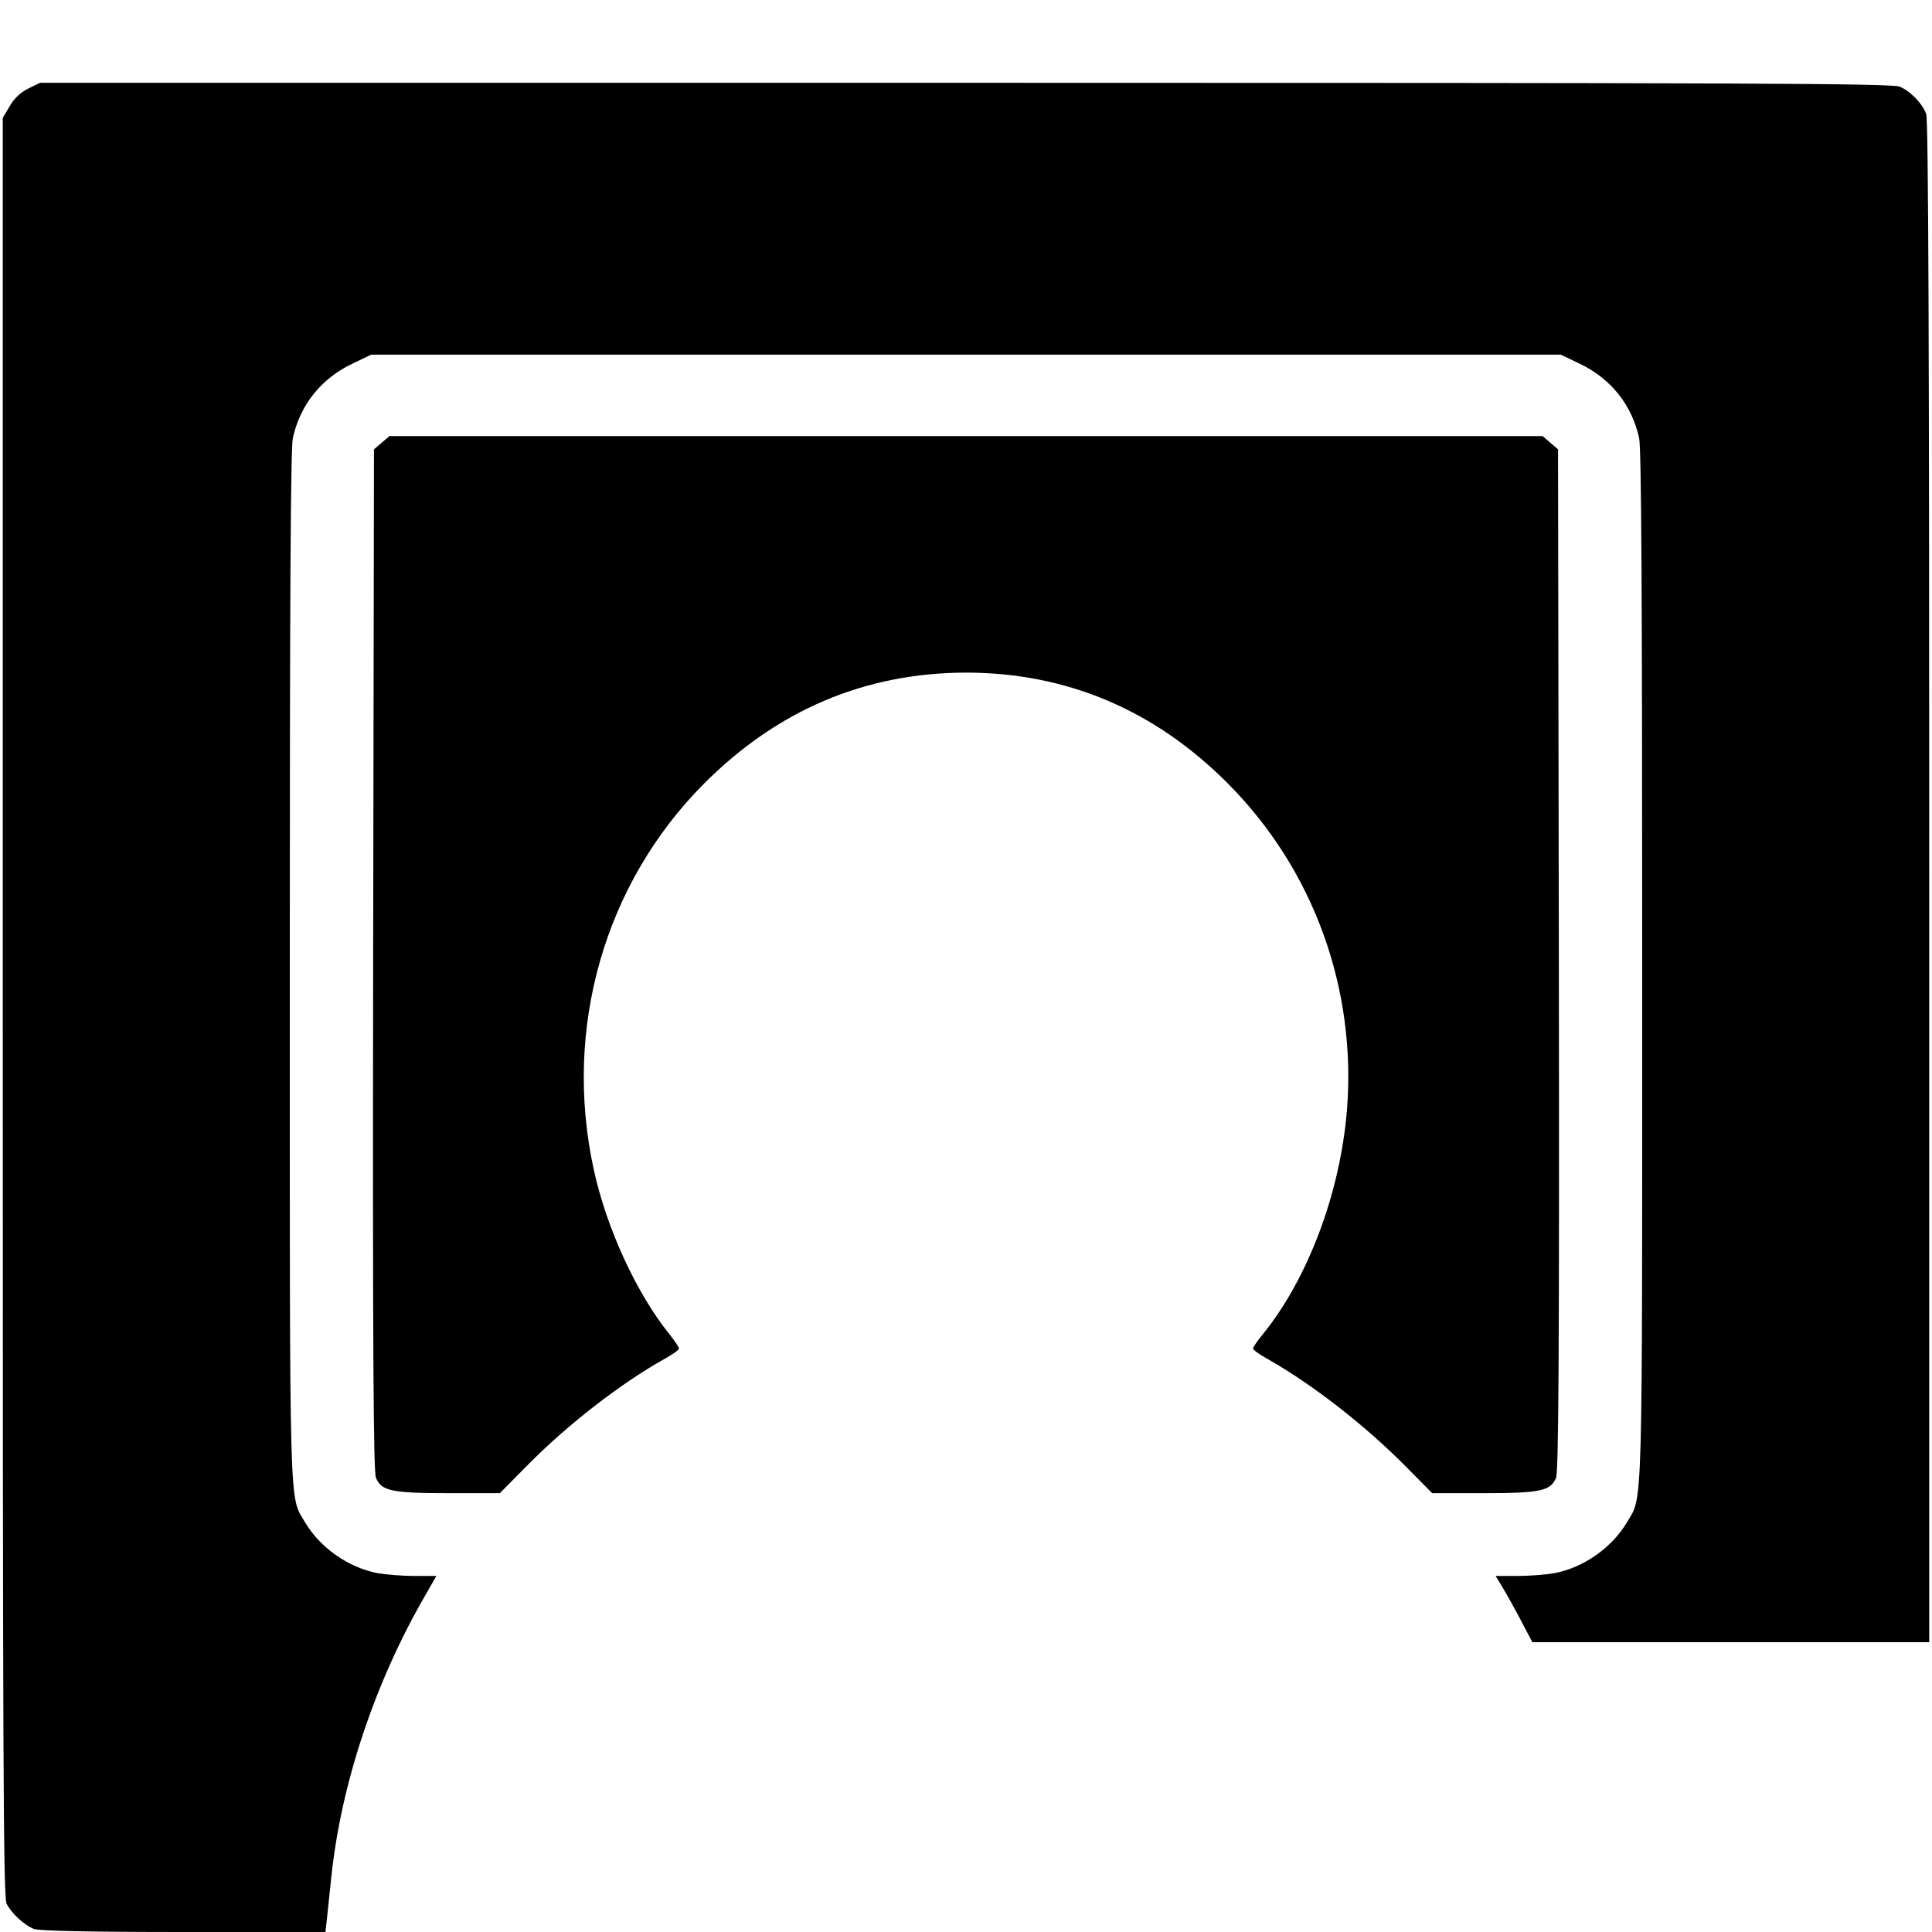
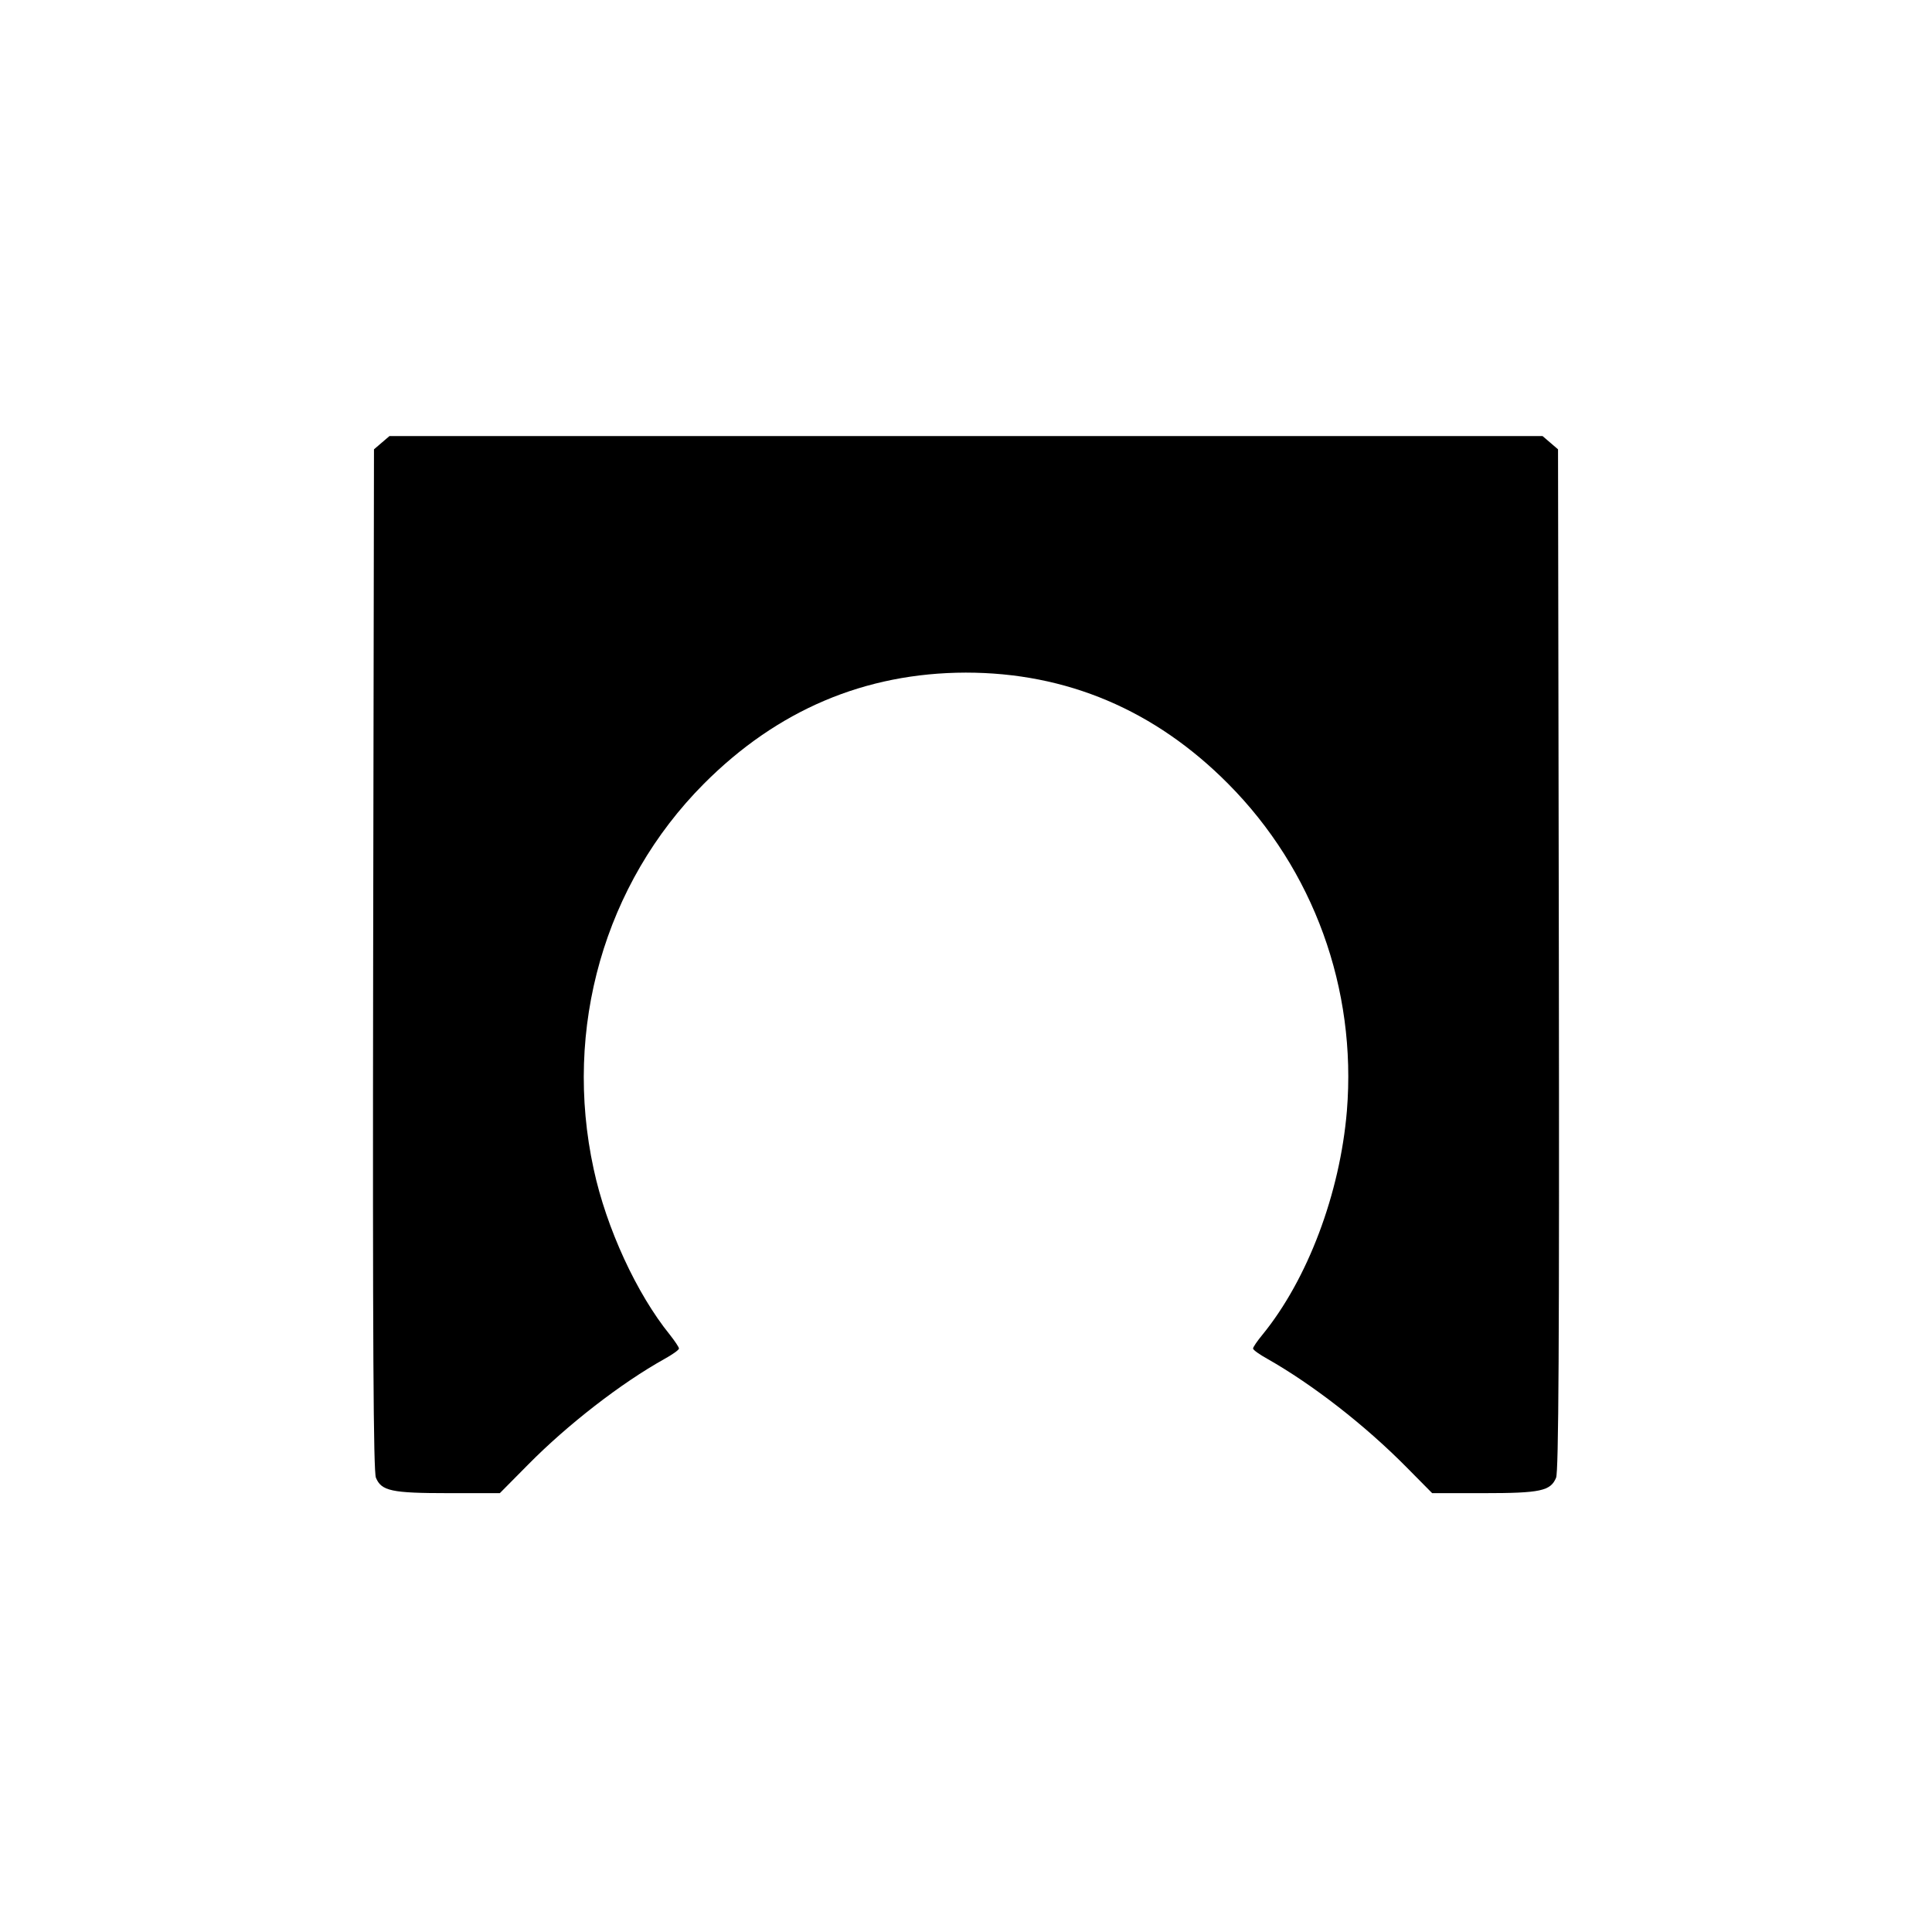
<svg xmlns="http://www.w3.org/2000/svg" version="1.0" width="700pt" height="700pt" viewBox="0 0 700 700" preserveAspectRatio="xMidYMid meet">
  <g transform="translate(0,700) scale(0.1,-0.1)" fill="#000000" stroke="none">
-     <path d="M102 6679 c-28 -14 -51 -36 -67 -64 l-25 -42 0 -3222 c0 -2754 2 -3226 14 -3249 19 -36 65 -78 99 -91 19 -7 203 -11 542 -11 l514 0 5 43 c2 23 10 92 16 152 35 341 159 713 345 1032 l36 63 -79 0 c-44 0 -104 5 -133 10 -107 20 -210 93 -264 185 -58 98 -55 -5 -55 2017 0 1337 3 1872 11 1910 26 121 103 217 217 271 l67 32 2155 0 2155 0 67 -32 c114 -54 191 -150 217 -271 8 -38 11 -573 11 -1910 0 -2022 3 -1919 -55 -2017 -54 -92 -157 -165 -264 -185 -29 -5 -89 -10 -133 -10 l-79 0 26 -43 c14 -23 44 -77 66 -119 l41 -78 719 0 719 0 0 2754 c0 1922 -3 2763 -11 2783 -14 38 -57 83 -96 99 -27 12 -560 14 -3385 14 l-3353 0 -43 -21z" />
    <path d="M1383 5396 l-28 -24 -3 -1849 c-2 -1406 1 -1855 10 -1877 20 -48 56 -56 263 -56 l186 0 102 103 c144 146 338 296 494 383 29 16 53 33 53 38 0 5 -15 27 -33 50 -120 148 -230 386 -276 600 -111 510 39 1034 399 1396 266 267 583 402 949 403 365 0 685 -135 951 -403 309 -311 466 -742 430 -1185 -25 -299 -142 -610 -306 -811 -19 -23 -34 -45 -34 -50 0 -5 24 -22 53 -38 162 -92 352 -239 504 -393 l92 -93 186 0 c207 0 243 8 263 56 9 22 12 471 10 1877 l-3 1849 -28 24 -28 24 -2089 0 -2089 0 -28 -24z" />
  </g>
</svg>